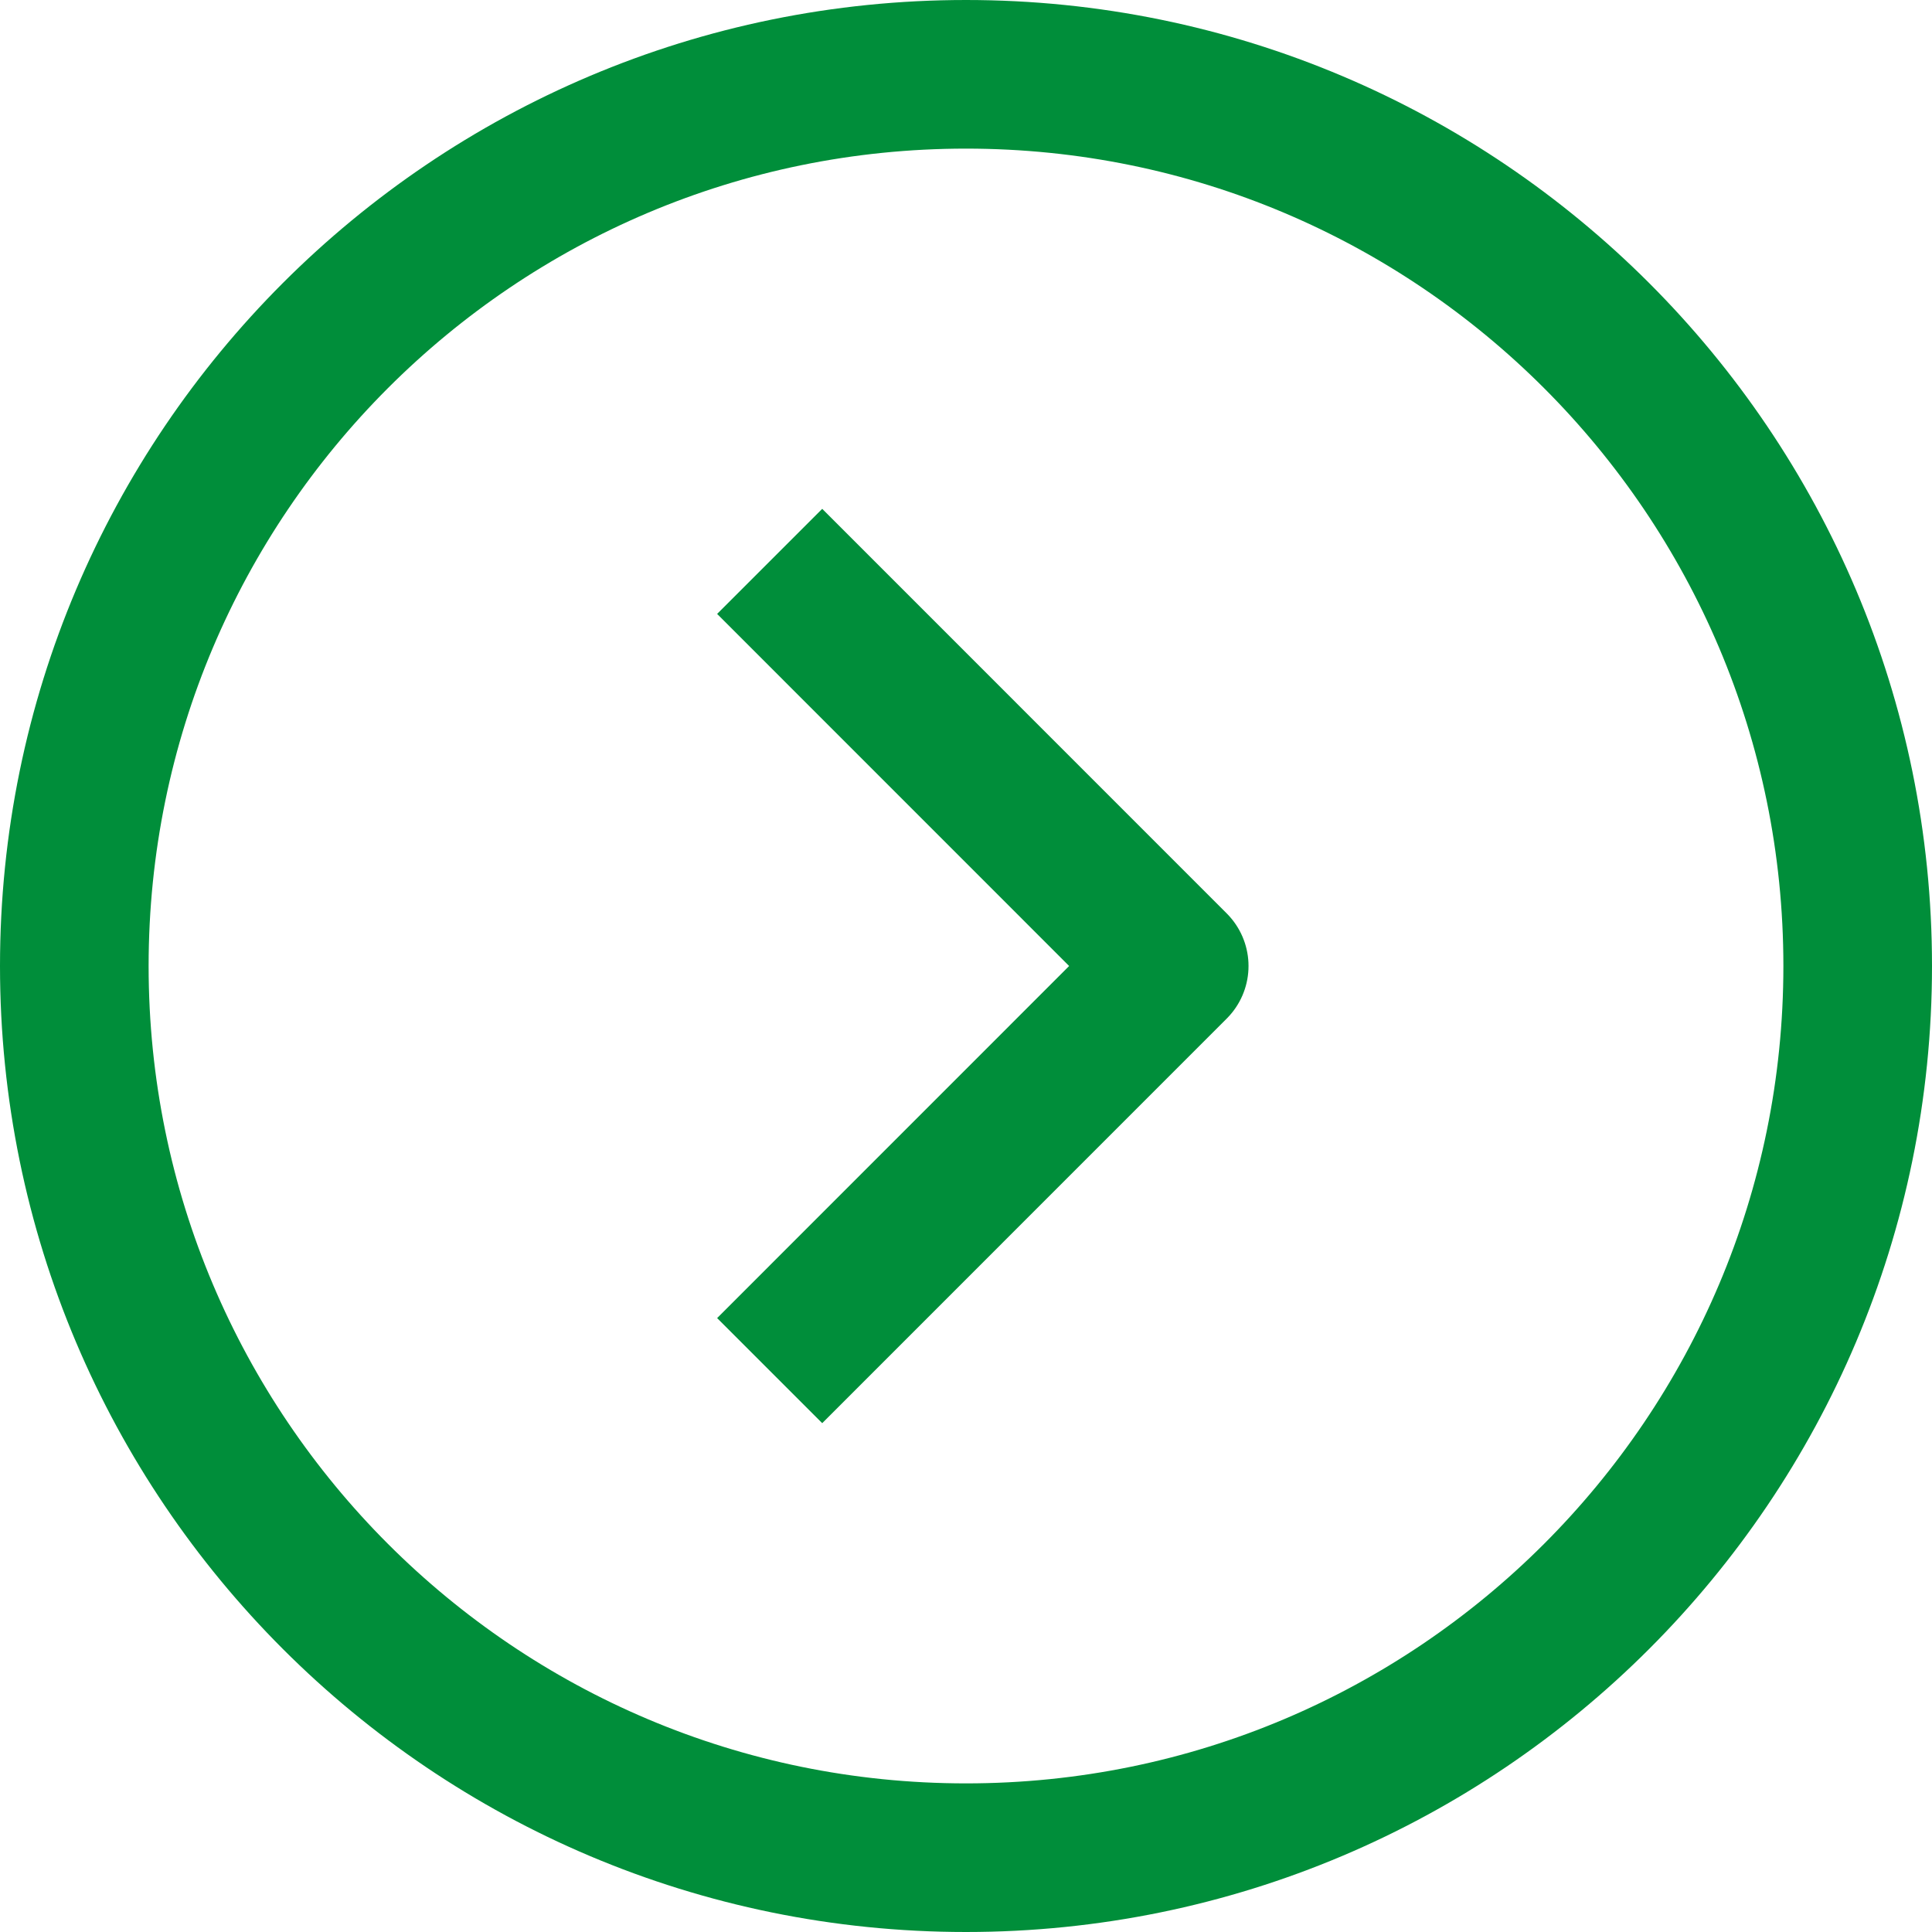
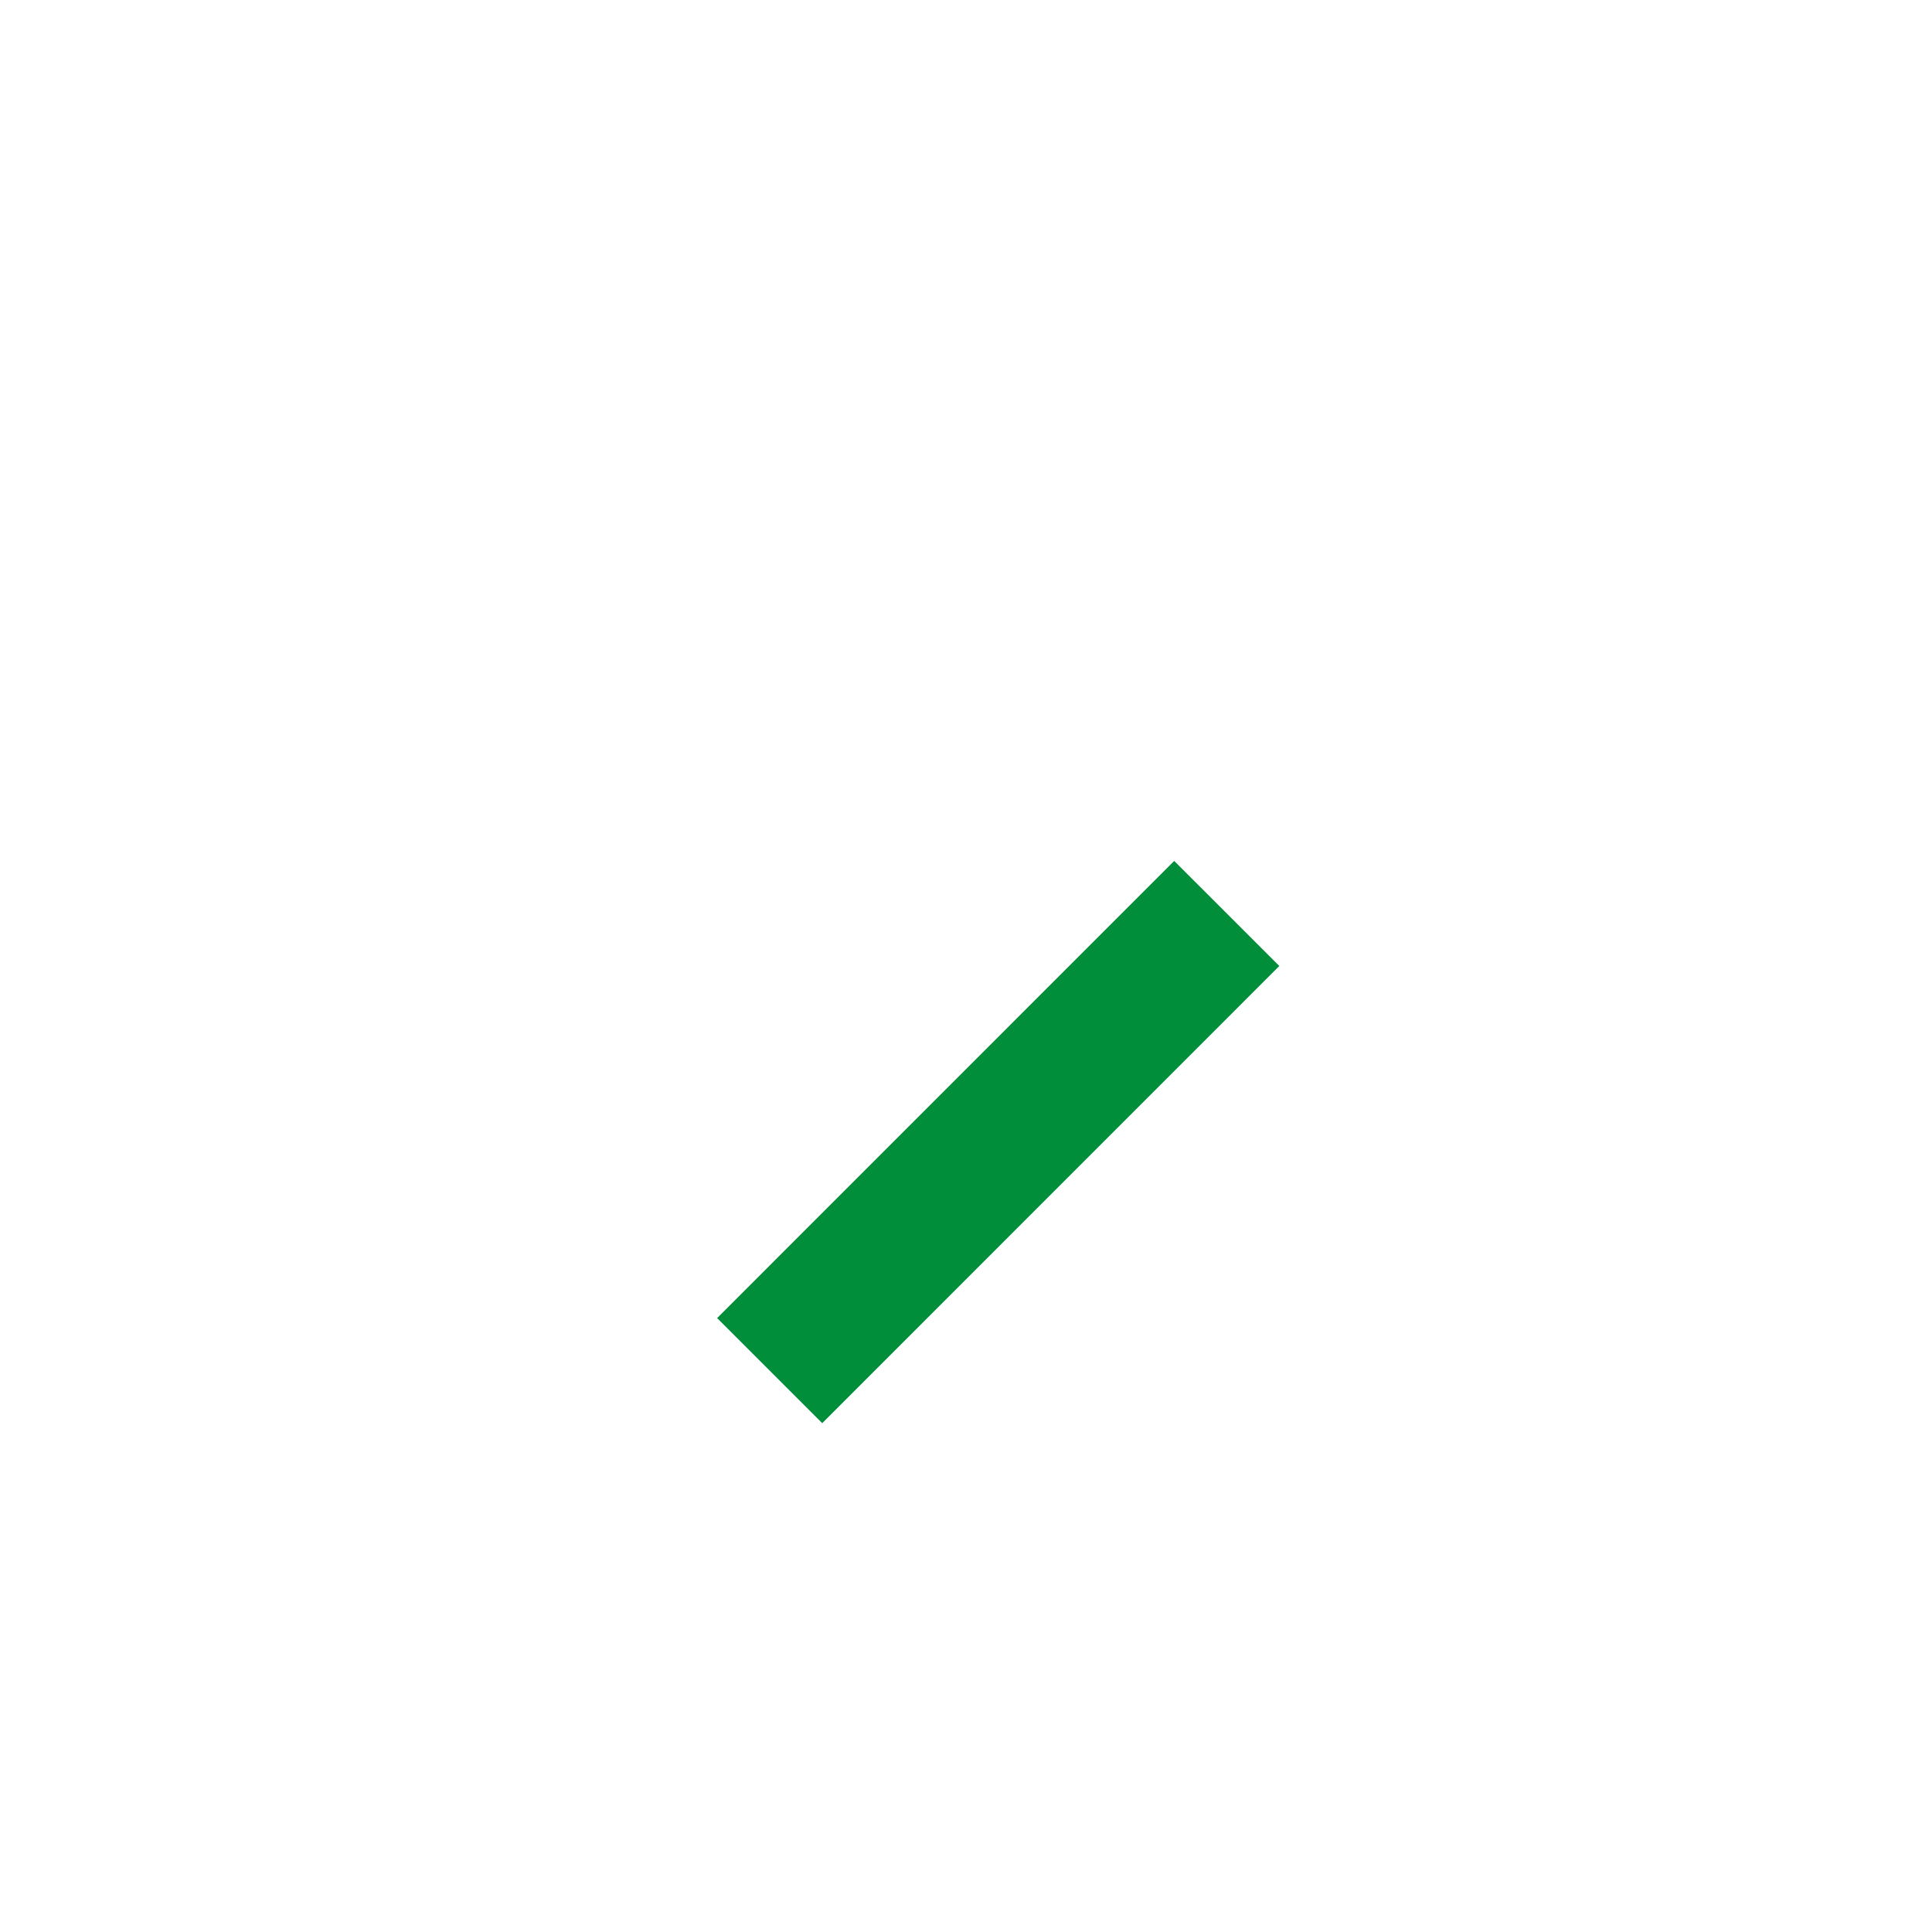
<svg xmlns="http://www.w3.org/2000/svg" width="26" height="26" viewBox="0 0 26 26" fill="none">
  <g id="Group 153">
-     <path id="Vector" d="M13 25C19.627 25 25 19.627 25 13C25 6.373 19.627 1 13 1C6.373 1 1 6.373 1 13C1 19.627 6.373 25 13 25Z" stroke="#008E3A" stroke-width="2" stroke-linecap="square" stroke-linejoin="round" />
-     <path id="Vector_2" d="M11.065 17.738L15.802 13L11.065 8.262" stroke="#008E3A" stroke-width="2" stroke-linecap="square" stroke-linejoin="round" />
+     <path id="Vector_2" d="M11.065 17.738L15.802 13" stroke="#008E3A" stroke-width="2" stroke-linecap="square" stroke-linejoin="round" />
  </g>
</svg>